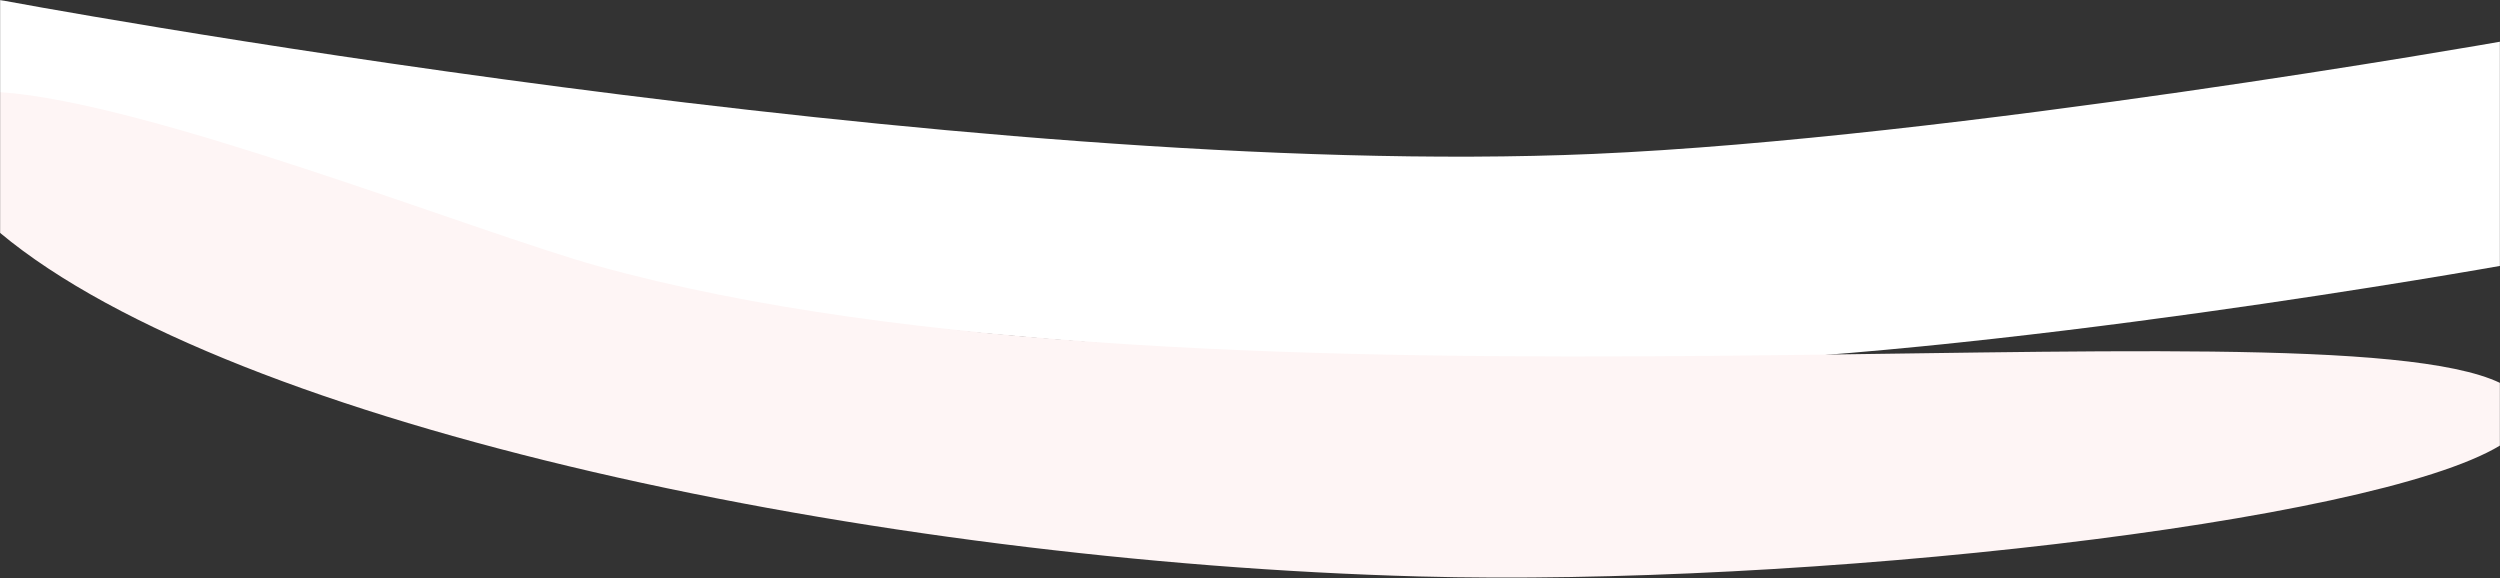
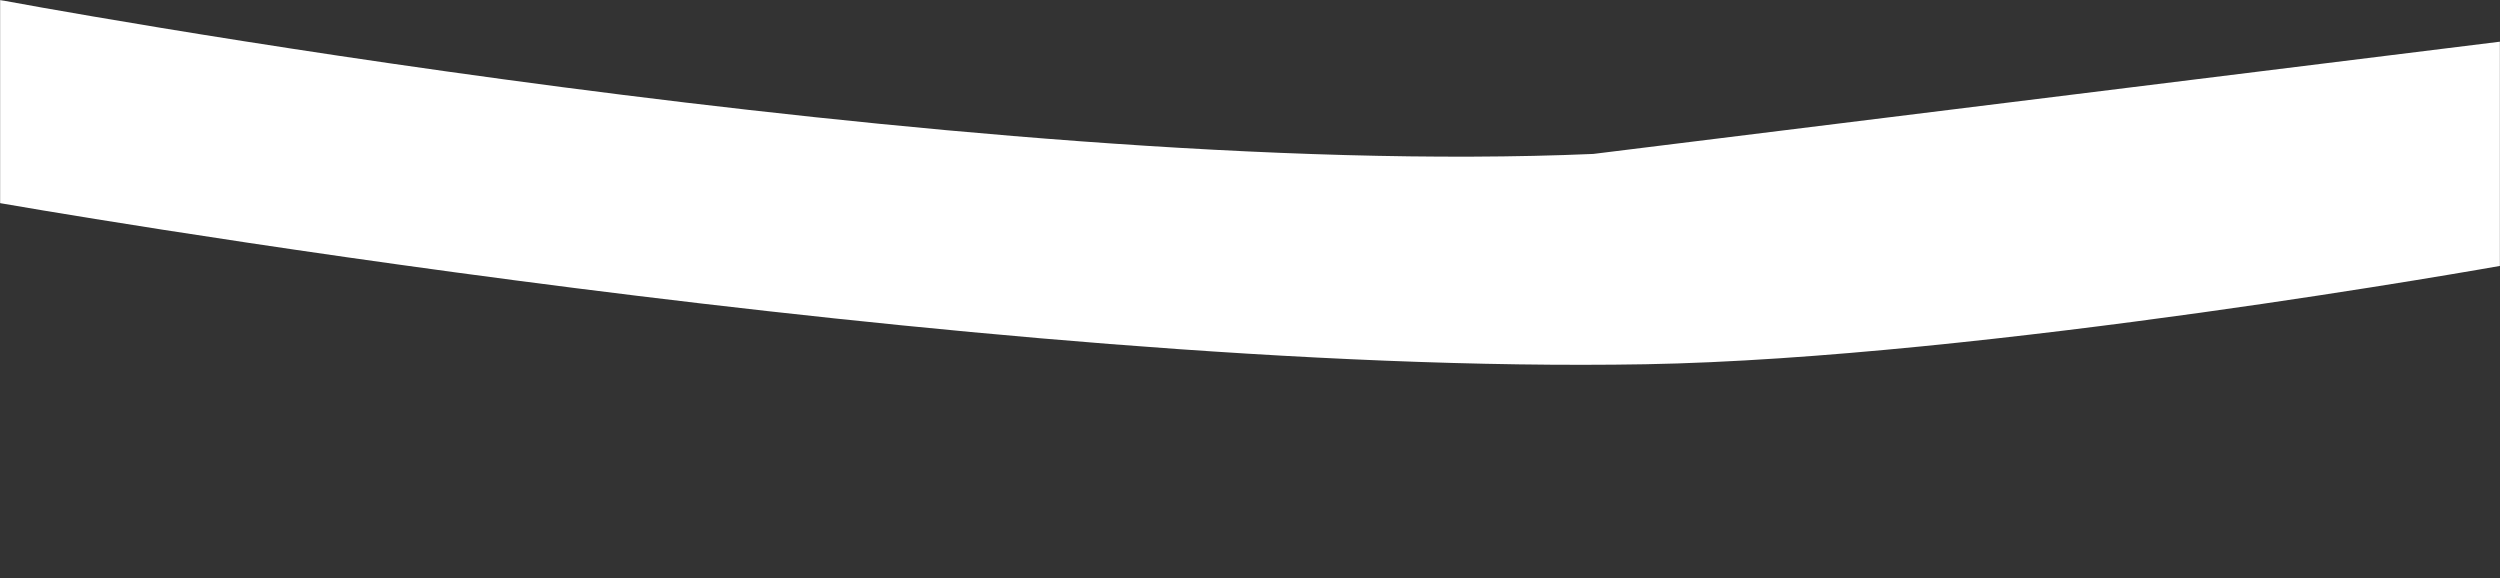
<svg xmlns="http://www.w3.org/2000/svg" width="1920" height="444" fill="none">
  <rect width="100%" height="100%" fill="#333333" stroke="none" />
  <mask id="A" maskUnits="userSpaceOnUse" x="0" y="0" width="1920" height="444" mask-type="alpha">
    <path fill="#d9d9d9" d="M0 0h1920v444H0z" />
  </mask>
  <g mask="url(#A)">
-     <path d="M1223.67 118.219C742.854 138.958-.008 0-.008 0v156S755.933 288.669 1263.66 279.749c259.77-4.565 656.82-75.618 656.82-75.618V31.951s-421.09 74.375-696.81 86.268z" fill="#fff" />
-     <path d="M1919.99 342.187c-99.05 59.775-535.45 108.577-830.06 100.533C672.332 431.318 178.871 328.008-.008 178.798V70.777c114.316 7.527 365.313 107.416 458.593 133.377C934.006 336.47 1778.02 226.266 1919.99 294.061v48.126z" fill="#fef5f5" />
+     <path d="M1223.67 118.219C742.854 138.958-.008 0-.008 0v156S755.933 288.669 1263.66 279.749c259.77-4.565 656.82-75.618 656.82-75.618V31.951z" fill="#fff" />
  </g>
</svg>